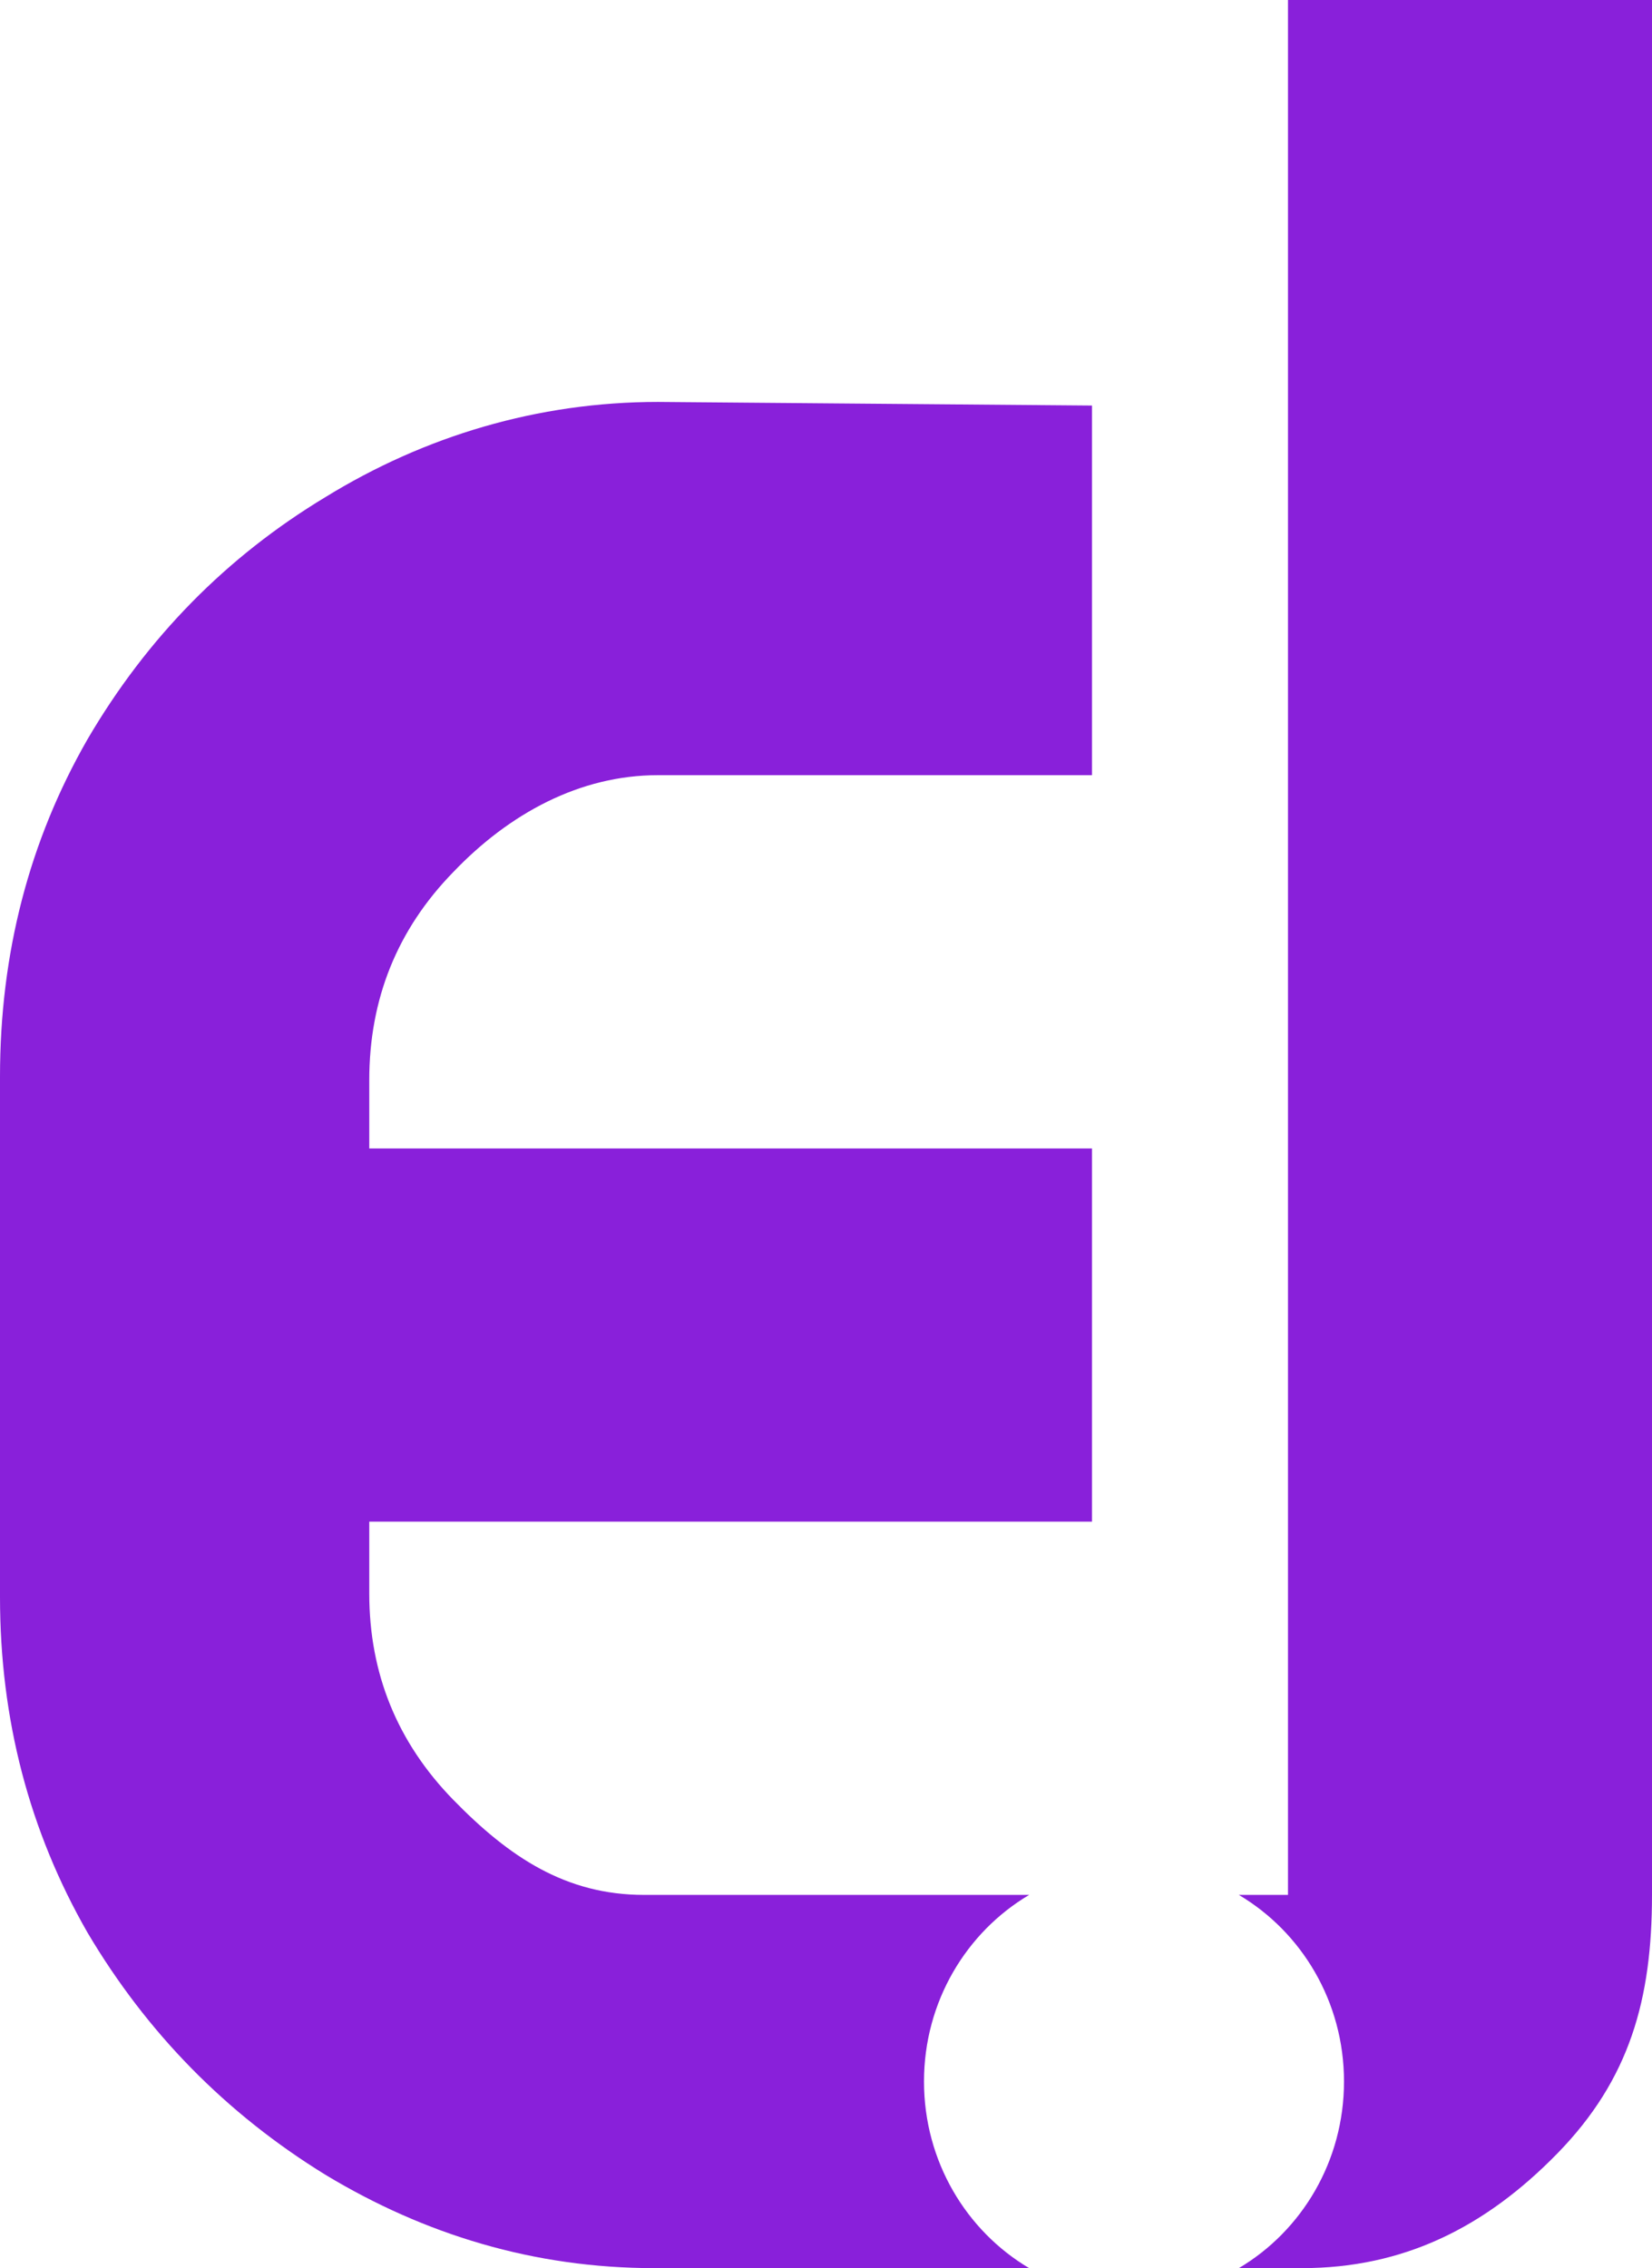
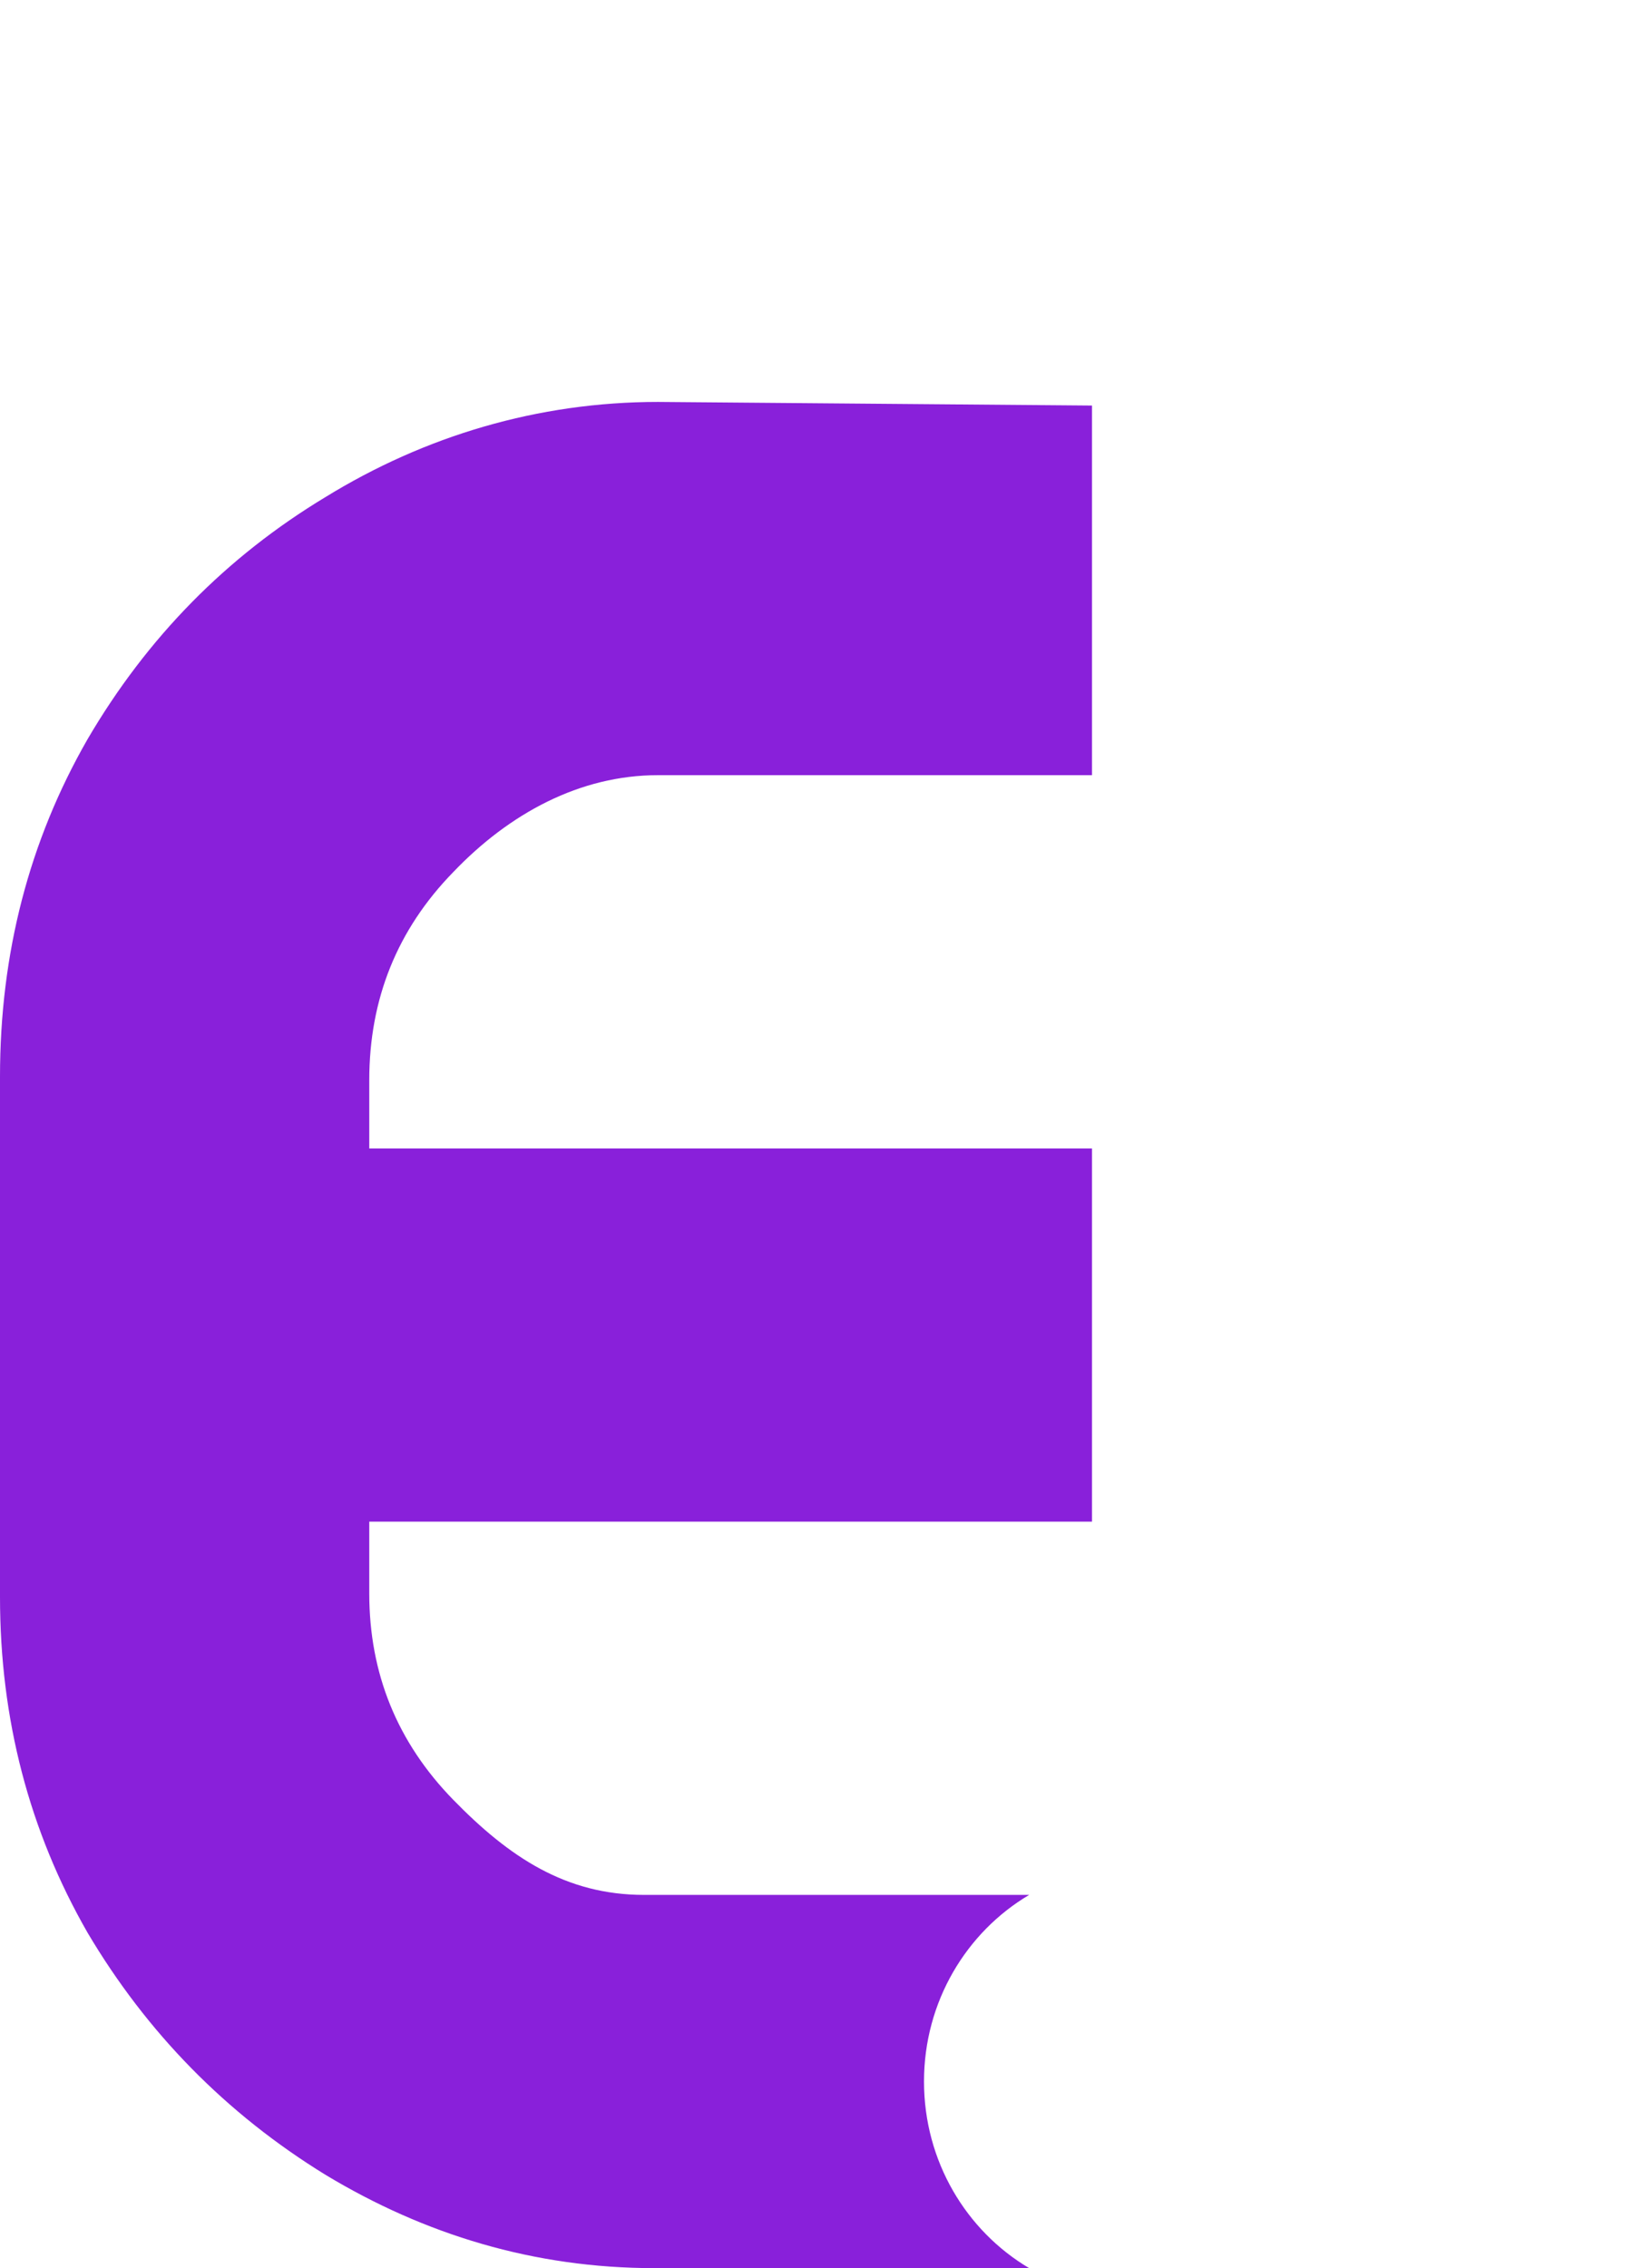
<svg xmlns="http://www.w3.org/2000/svg" width="59" height="81" viewBox="0 0 59 81" fill="none">
  <path d="M0 38.449C0 34.049 1.042 30.033 3.125 26.402C5.25 22.77 8.084 19.887 11.625 17.751C15.166 15.572 19.209 14.354 23.5 14.354L39 14.483V27.683H23.5C20.709 27.683 18.188 29.051 16.188 31.144C14.188 33.195 13.188 35.673 13.188 38.578V41.013H39V54.342H13.188V56.905C13.188 59.767 14.188 62.224 16.188 64.275C18.188 66.325 20.209 67.671 23 67.671H36.756C34.511 69 33 71.487 33 74.335C33 77.184 34.511 79.671 36.756 81H23.367C19.075 81 15.166 79.804 11.625 77.668C8.084 75.489 5.25 72.605 3.125 69.017C1.042 65.385 0 61.391 0 57.033V38.449Z" fill="#8920DA" />
-   <path d="M44.244 81H46.5C50.125 81 53.041 79.547 55.625 76.899C58.209 74.25 59 71.388 59 67.671V0H46V67.671H44.244C46.489 69 48 71.487 48 74.335C48 77.184 46.489 79.671 44.244 81Z" fill="#8920DA" />
</svg>